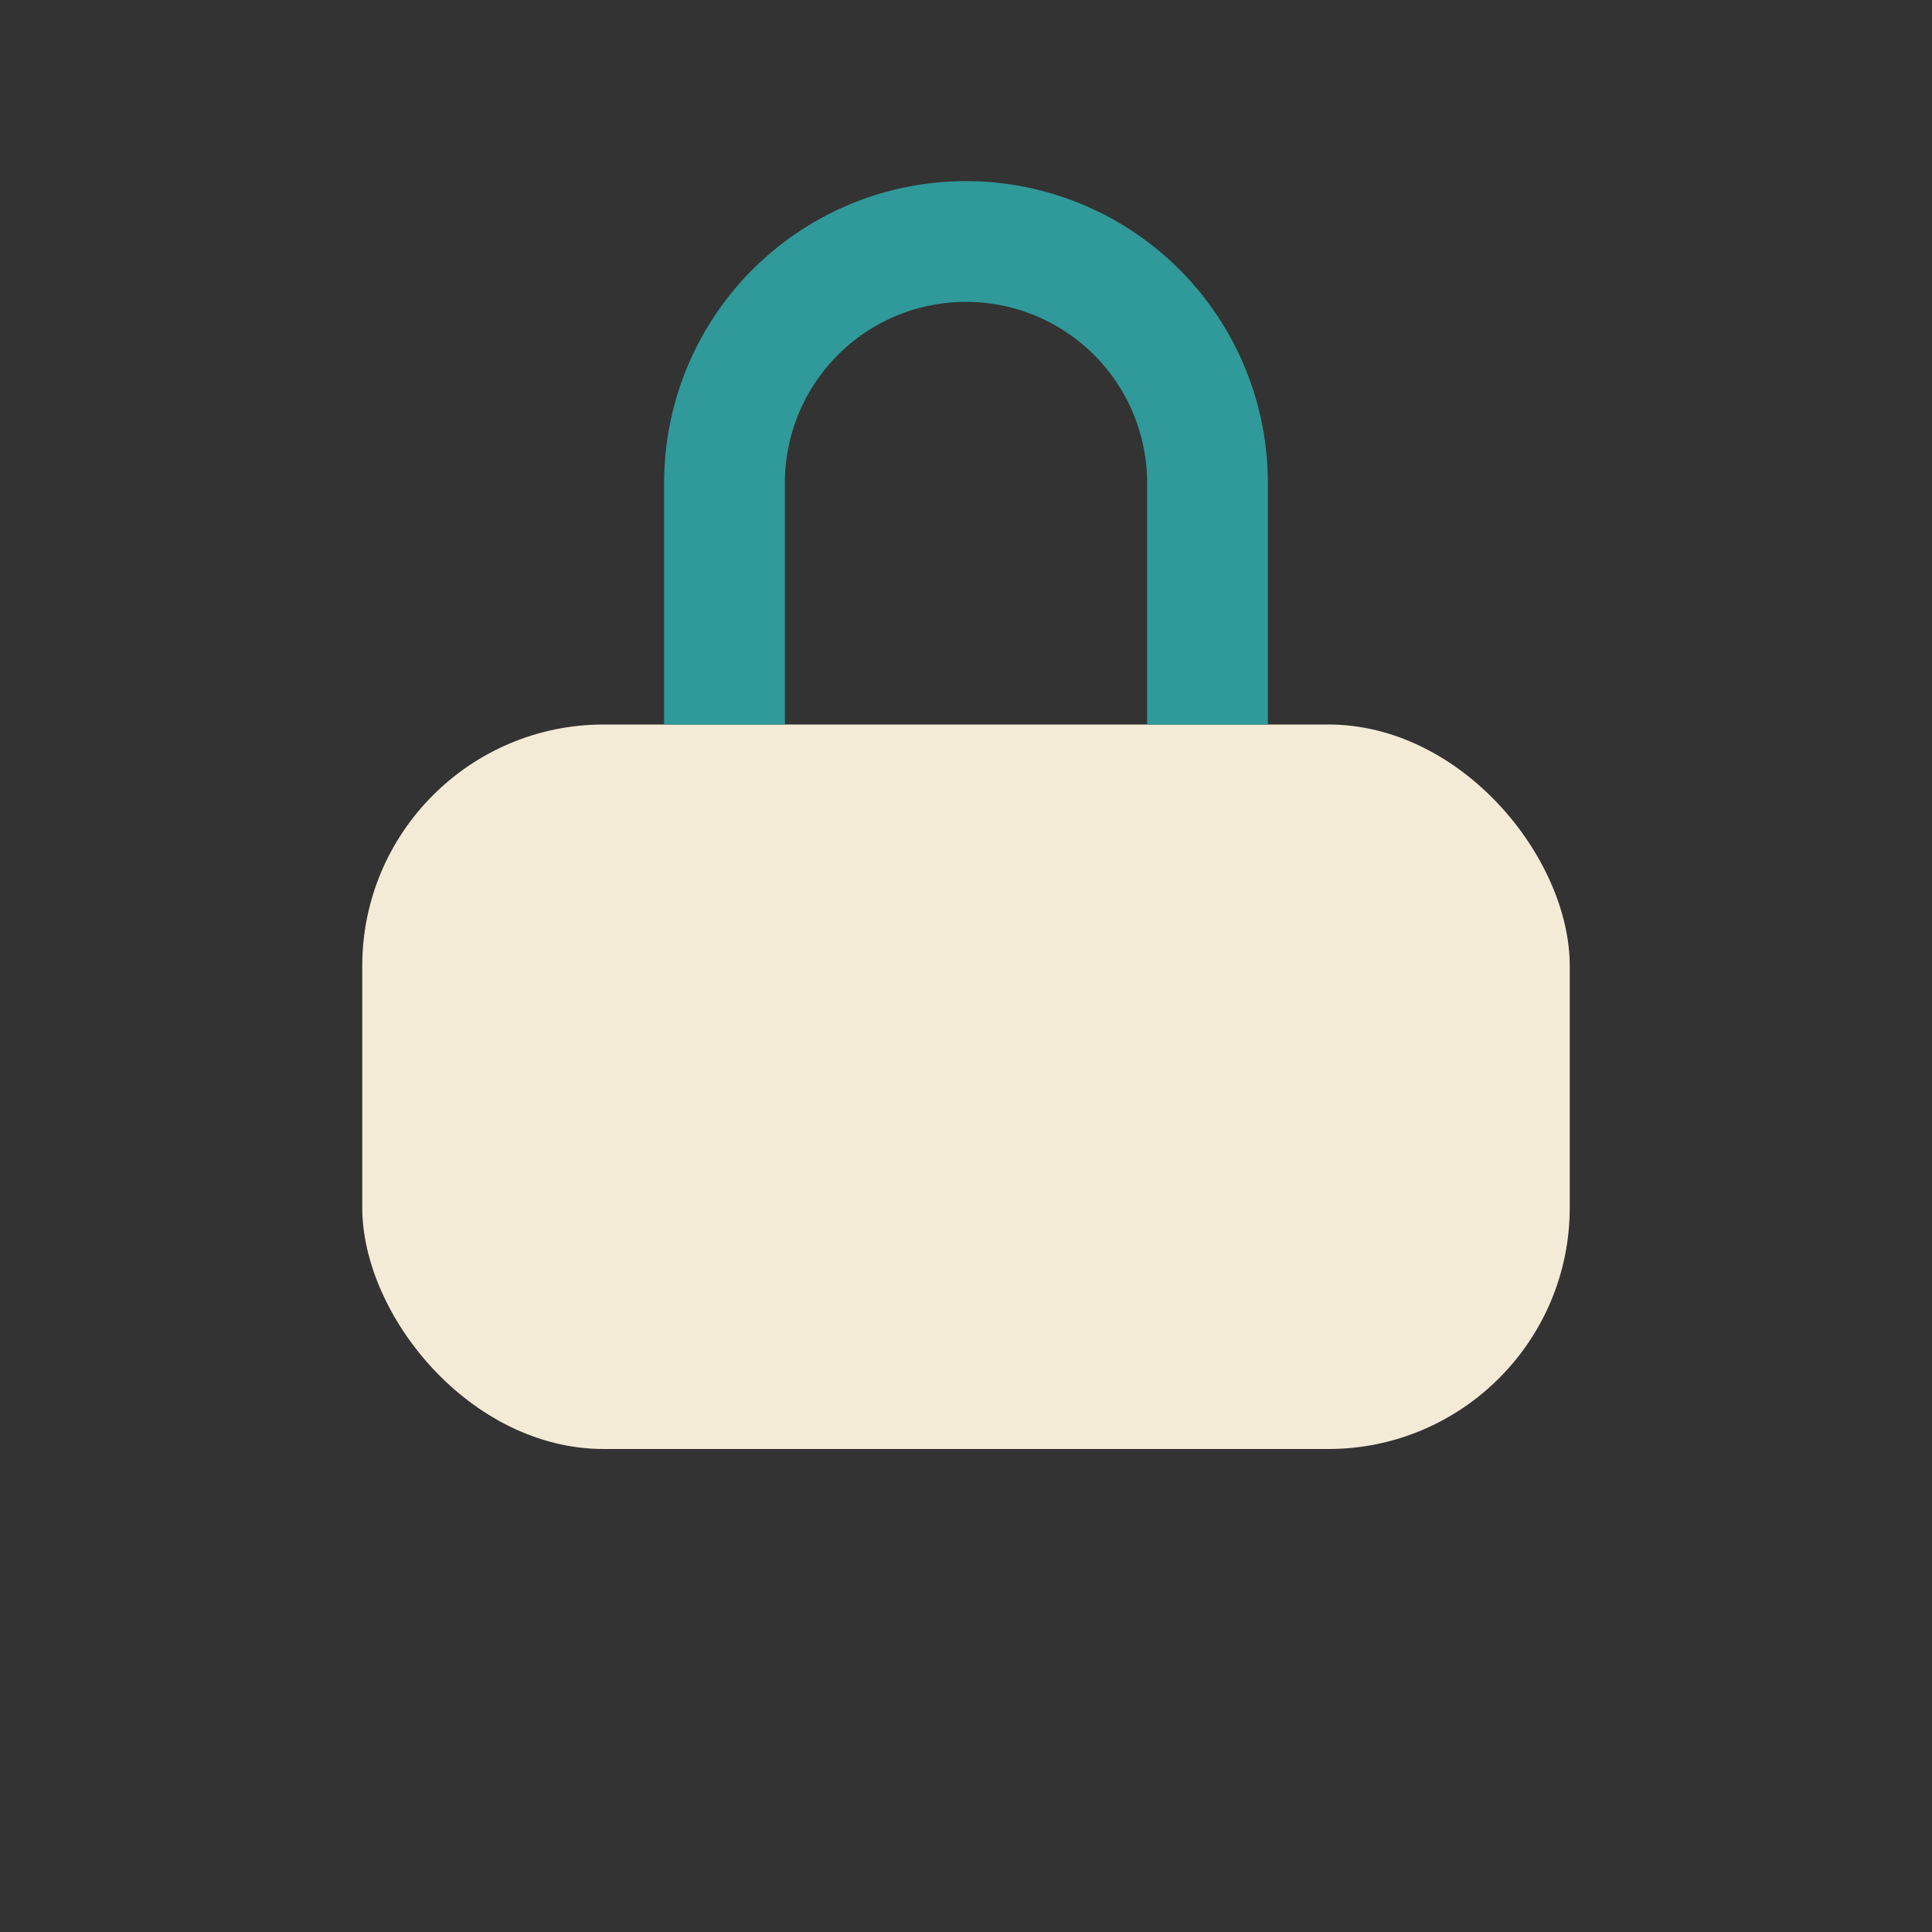
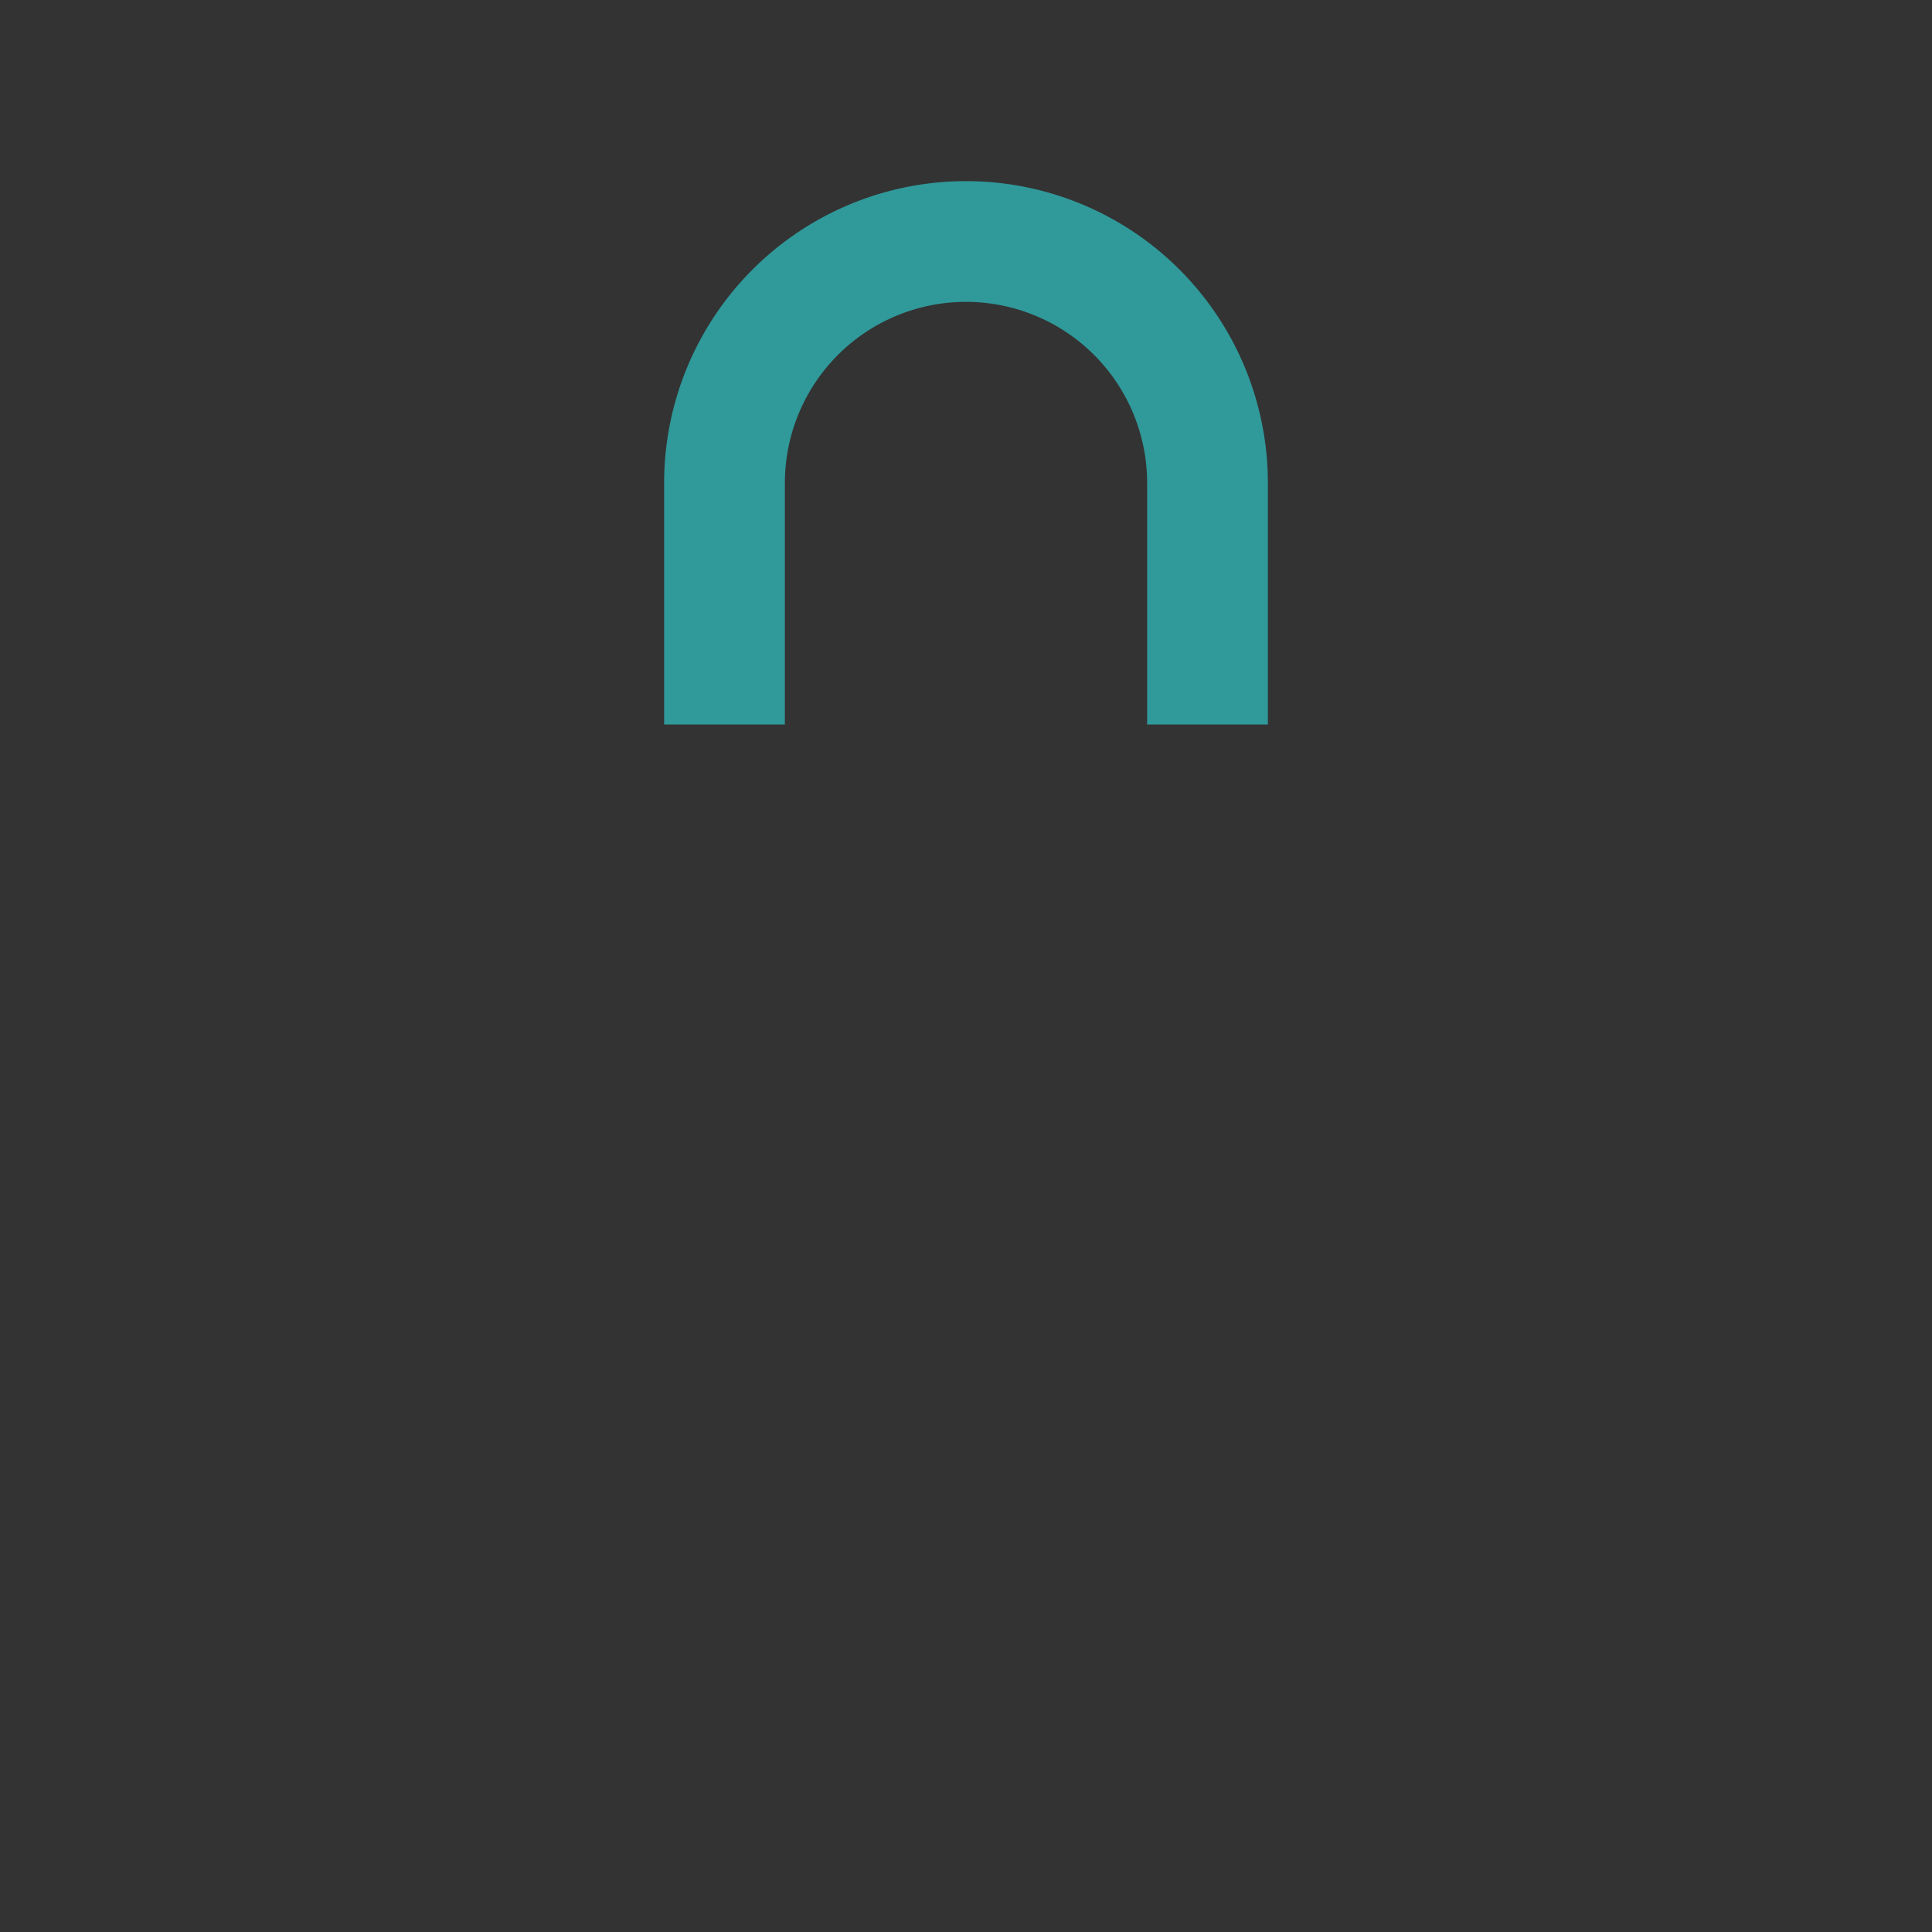
<svg xmlns="http://www.w3.org/2000/svg" width="32" height="32" viewBox="0 0 32 32">
  <rect x="0" y="0" width="32" height="32" fill="#333333" stroke="none" />
-   <rect x="6" y="12" width="20" height="12" rx="4" fill="#F4EBD6" />
  <path d="M12 12V8a4 4 0 0 1 8 0v4" stroke="#30999A" stroke-width="2" fill="none" />
</svg>